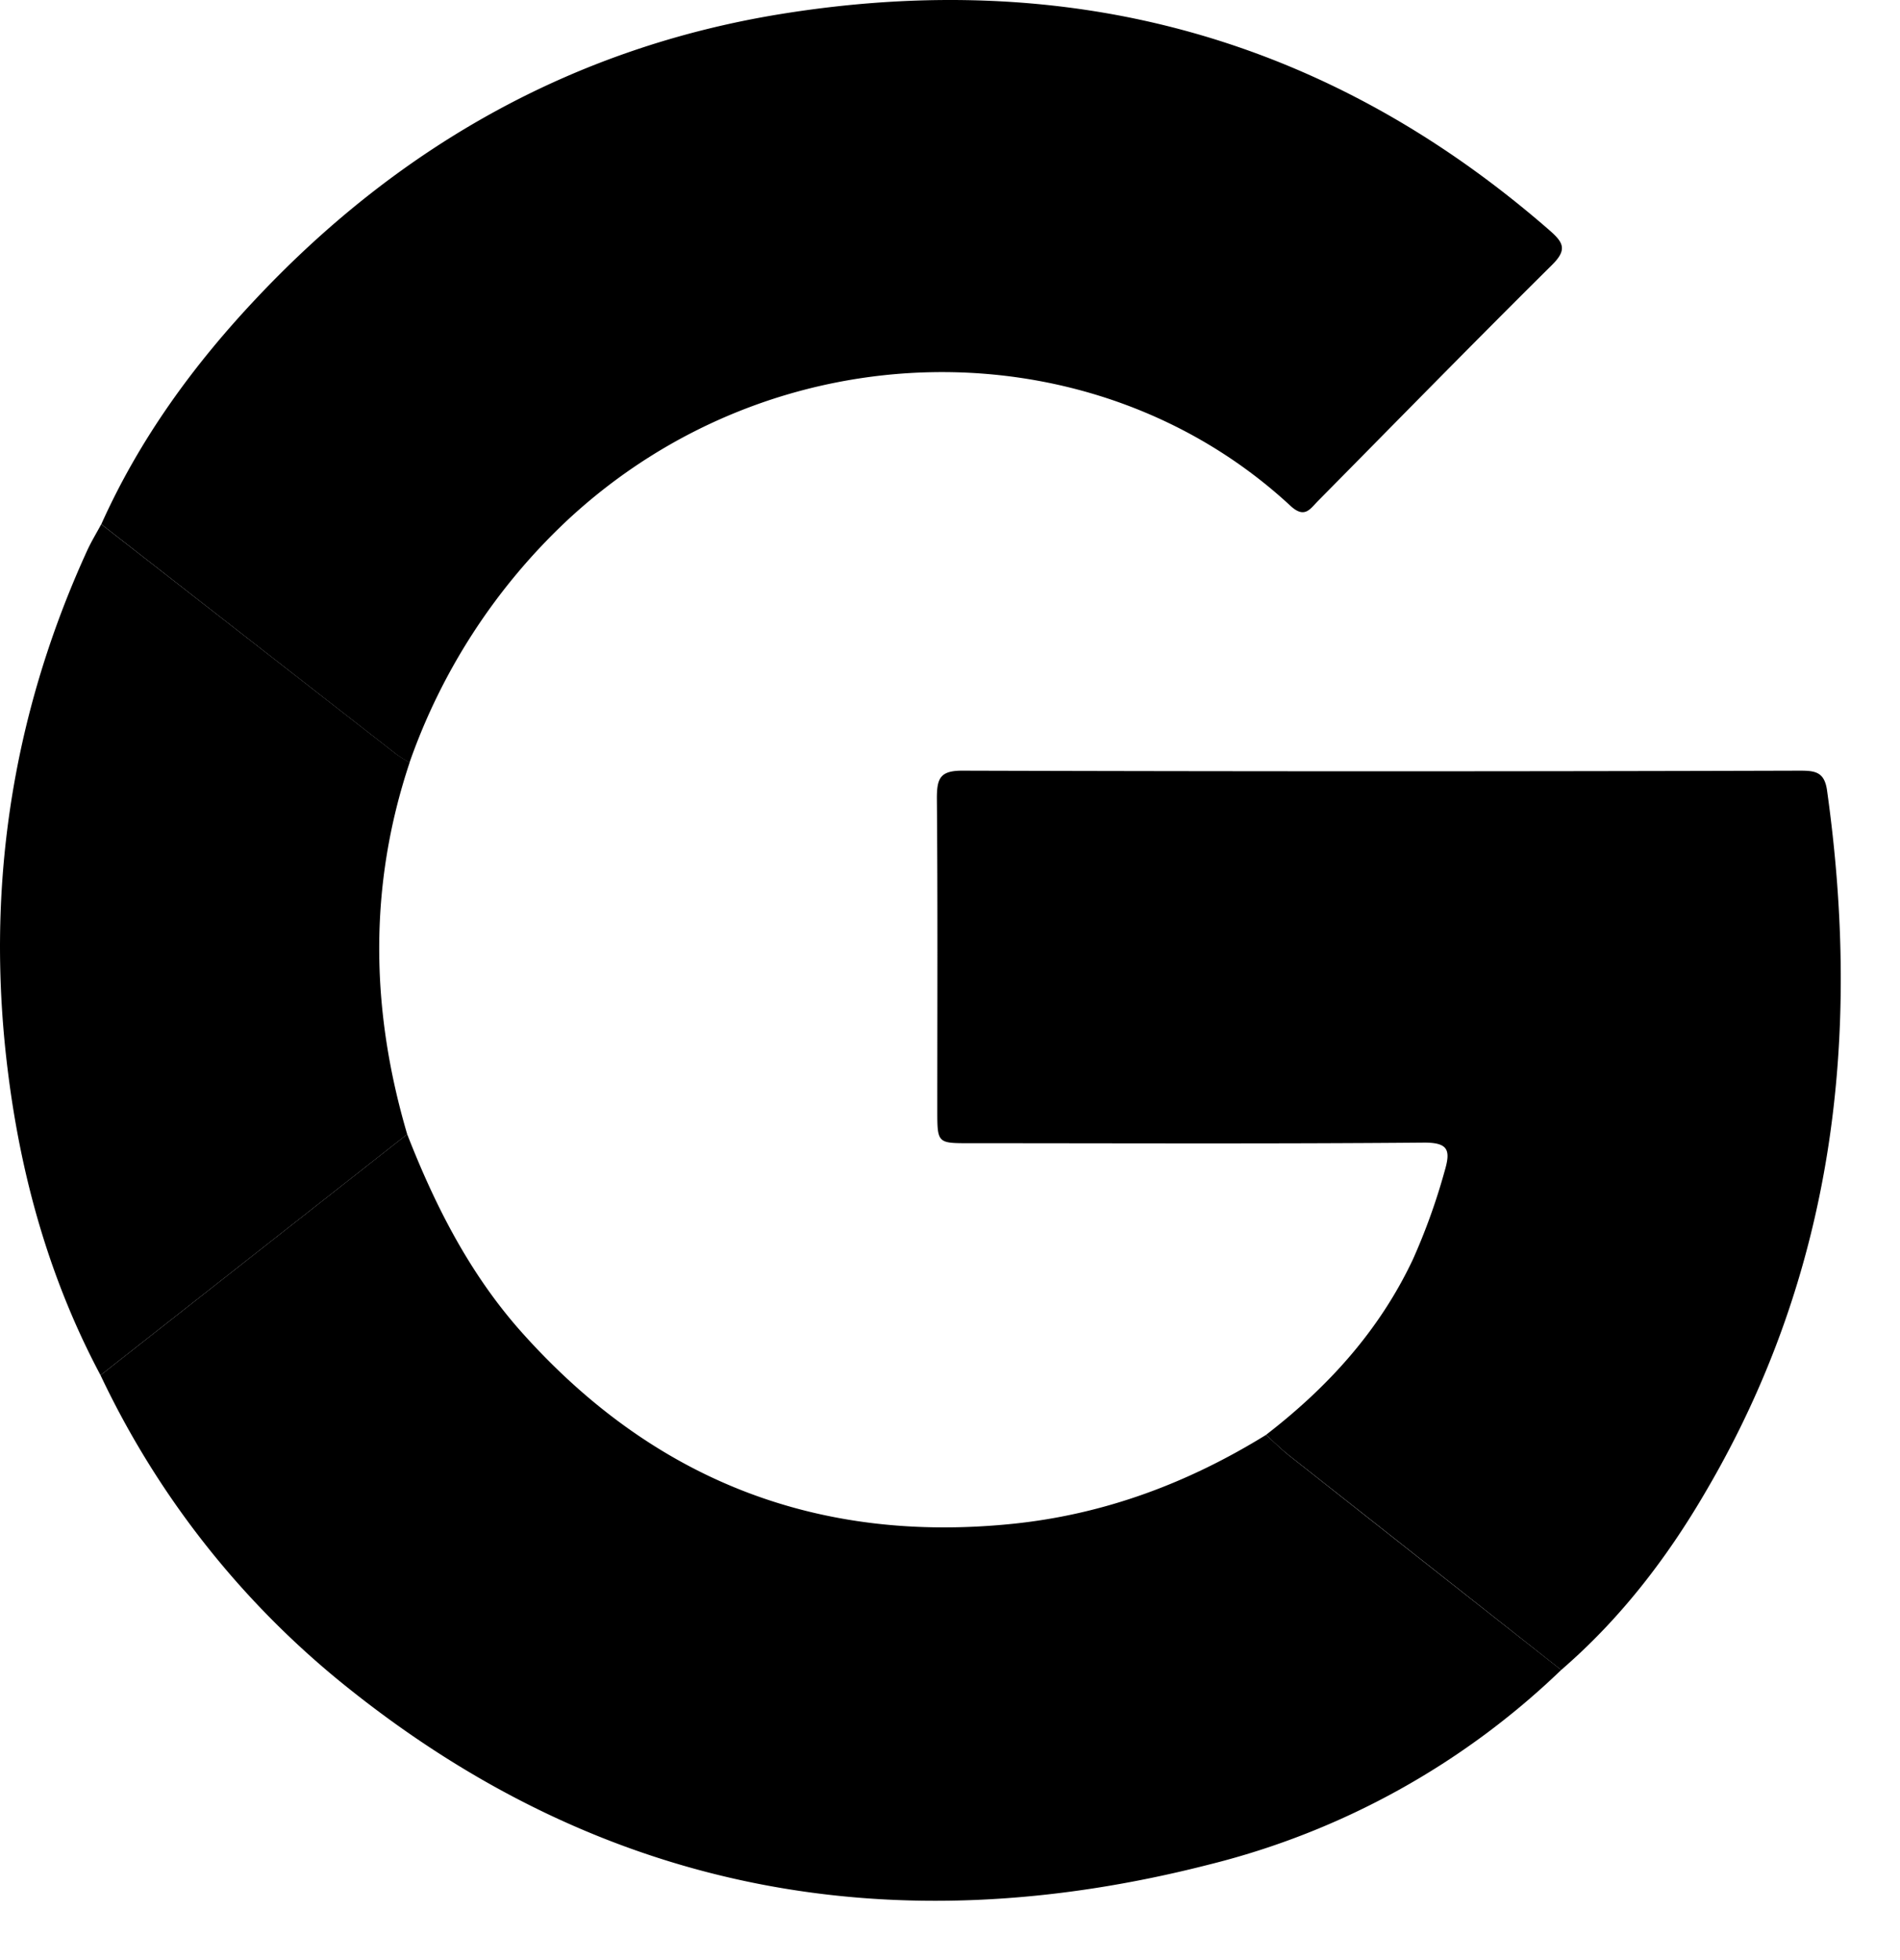
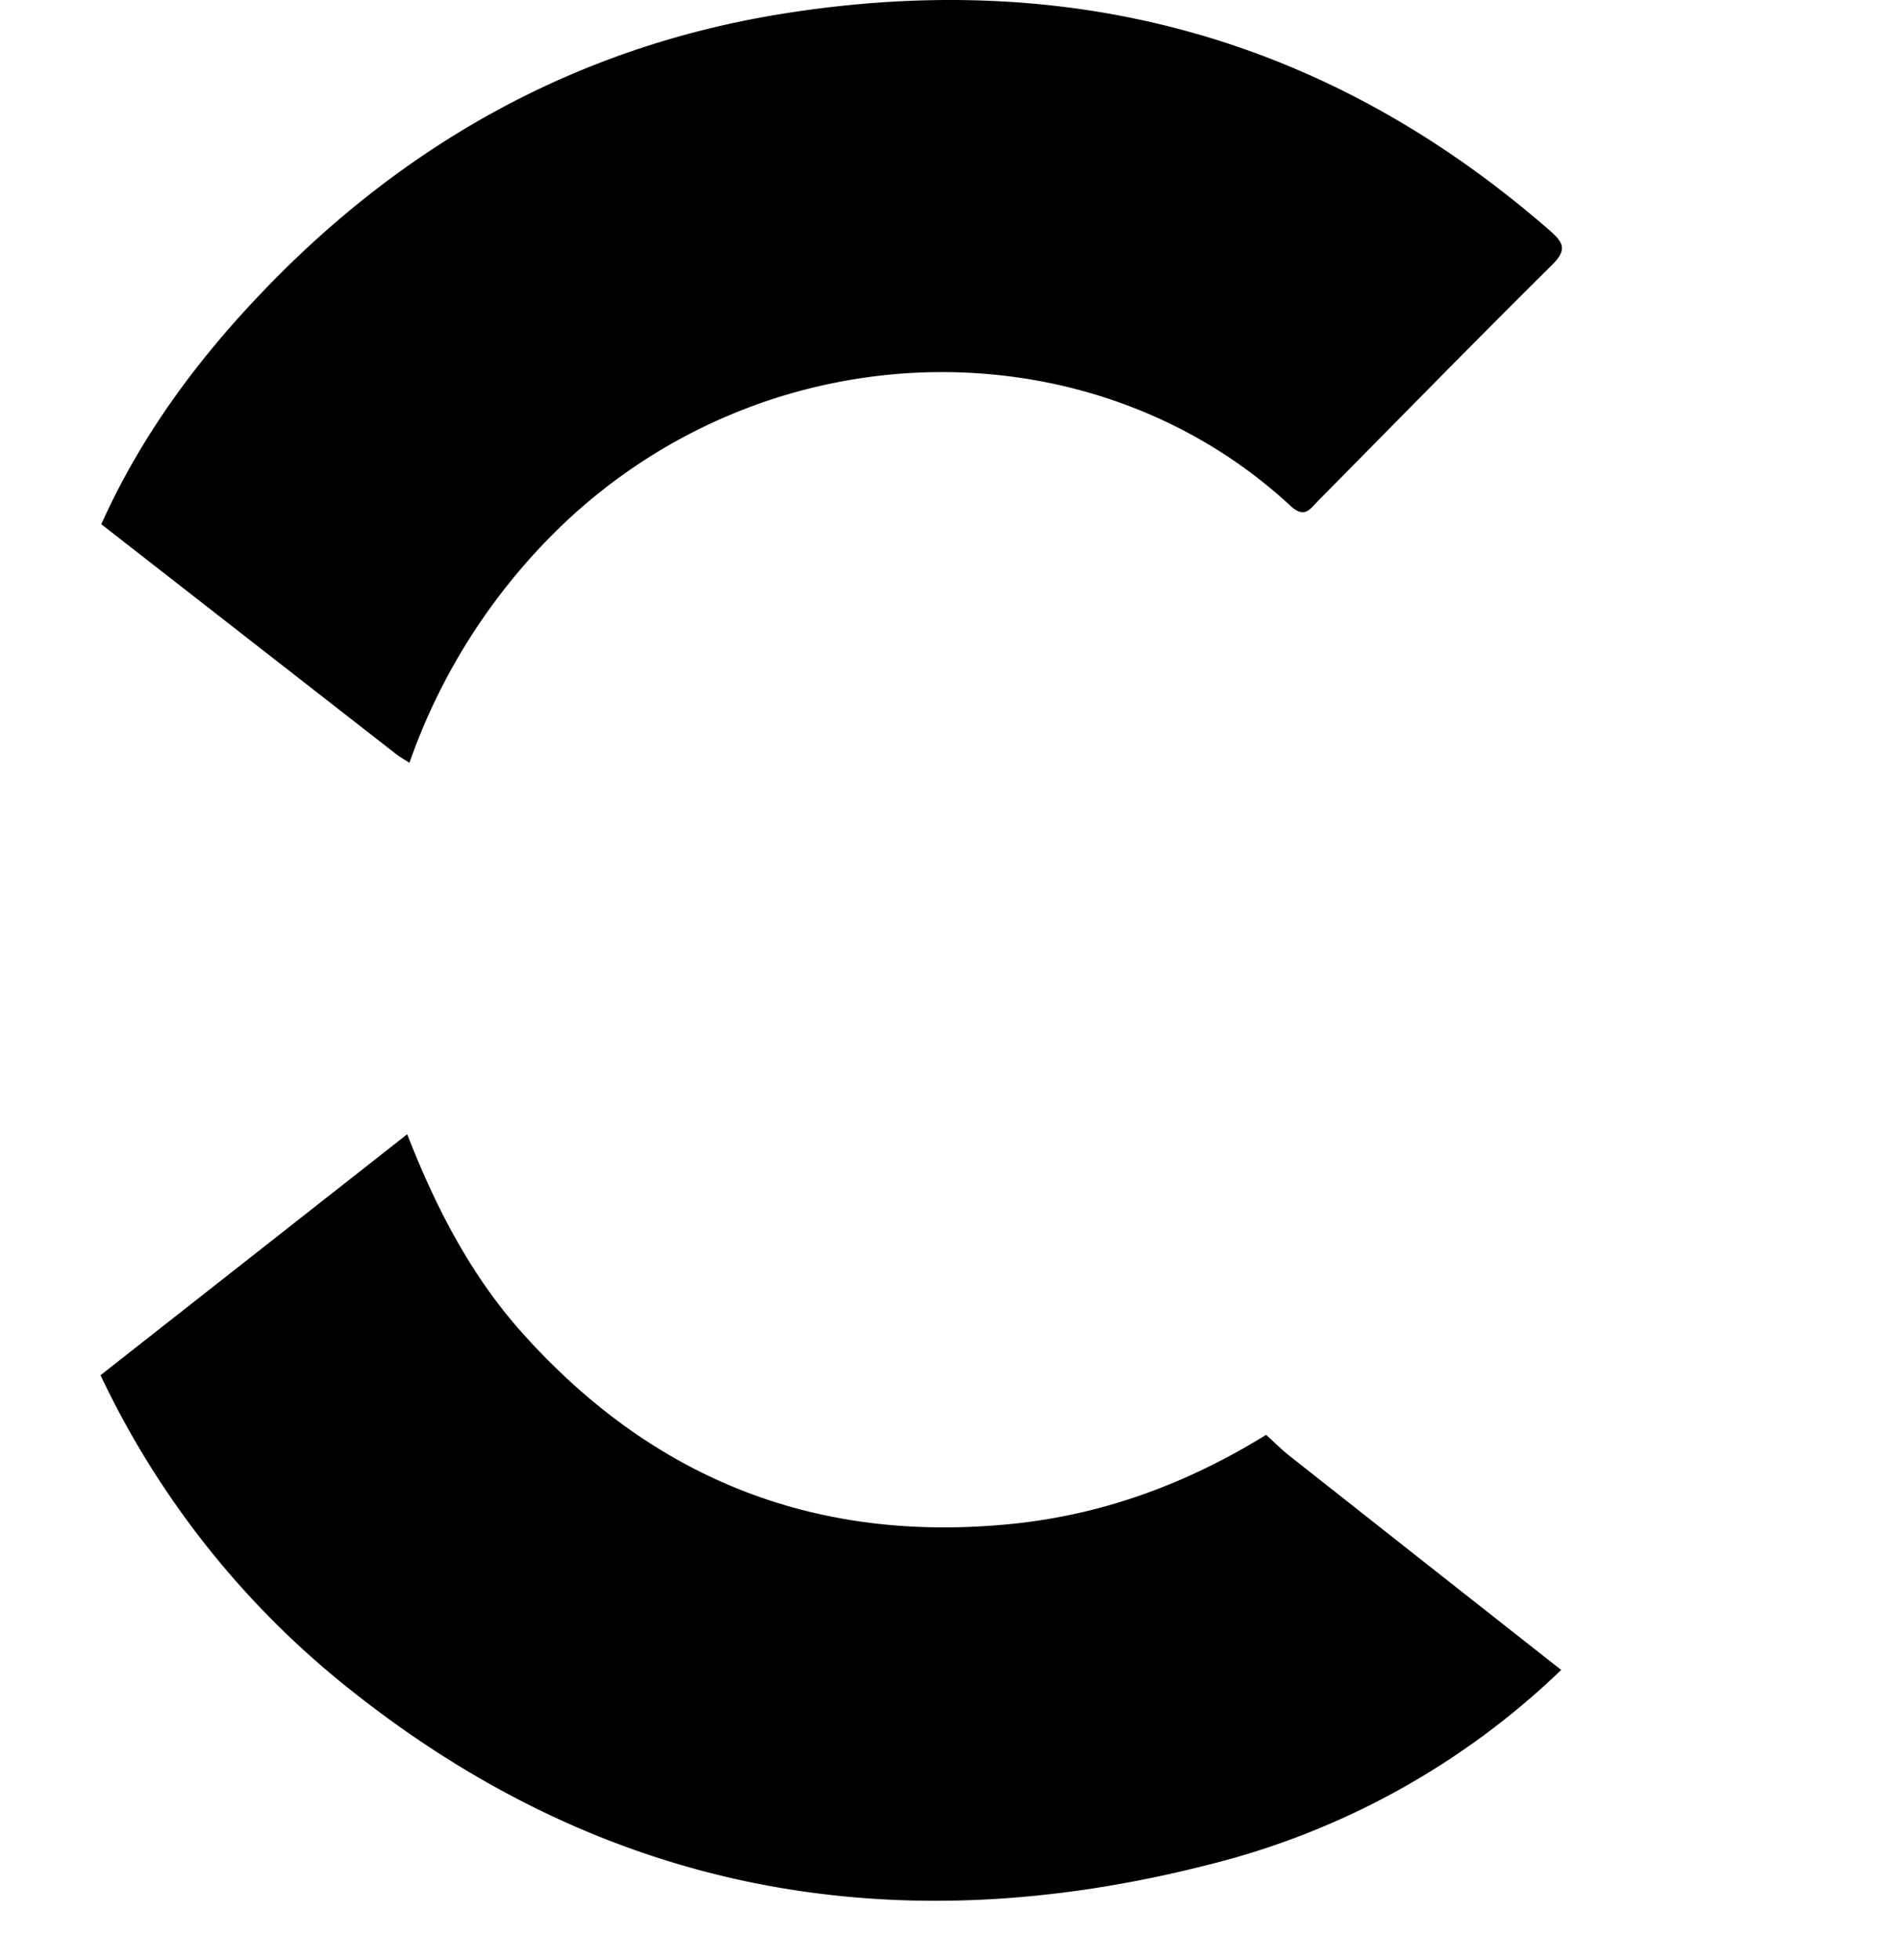
<svg xmlns="http://www.w3.org/2000/svg" width="32" height="33" fill="none">
  <path fill="#000" fill-rule="evenodd" d="M1.706 8.826C2.35 7.39 3.263 6.137 4.335 5.004 6.755 2.439 9.688.797 13.152.236 18.002-.548 22.349.61 26.1 3.88c.237.207.295.327.038.582-1.326 1.313-2.63 2.647-3.941 3.973-.134.136-.225.302-.464.08-3.306-3.062-8.7-3.027-12.212.276a10.22 10.22 0 0 0-2.625 4.051c-.085-.054-.17-.102-.245-.162L1.706 8.826zm5.152 10.27c.475 1.217 1.063 2.368 1.938 3.345 2.225 2.486 4.988 3.556 8.287 3.211 1.535-.162 2.934-.688 4.241-1.495.125.113.245.234.377.34 1.53 1.207 3.06 2.413 4.593 3.618a13.104 13.104 0 0 1-5.925 3.275c-5.287 1.355-10.16.496-14.488-2.957a14.84 14.84 0 0 1-4.188-5.28l5.165-4.057z" clip-rule="evenodd" />
-   <path fill="#000" fill-rule="evenodd" d="M26.293 28.115c-1.53-1.206-3.06-2.413-4.592-3.619-.132-.105-.255-.226-.377-.34 1.037-.8 1.902-1.746 2.47-2.948.216-.482.395-.98.536-1.489.103-.35.071-.486-.356-.482-2.55.022-5.099.01-7.648.01-.54 0-.54 0-.54-.564 0-1.747.008-3.494-.007-5.243 0-.337.055-.466.43-.465a2403 2403 0 0 0 14.105 0c.255 0 .413.019.457.331.585 4.158.116 8.13-2.039 11.8-.657 1.13-1.448 2.155-2.439 3.01zM6.859 19.096l-5.166 4.057c-.842-1.58-1.326-3.28-1.552-5.05-.395-3.063.039-6.014 1.324-8.827.07-.155.16-.3.24-.45l4.947 3.853c.077.06.164.108.246.162-.694 2.08-.656 4.167-.04 6.255z" clip-rule="evenodd" />
</svg>